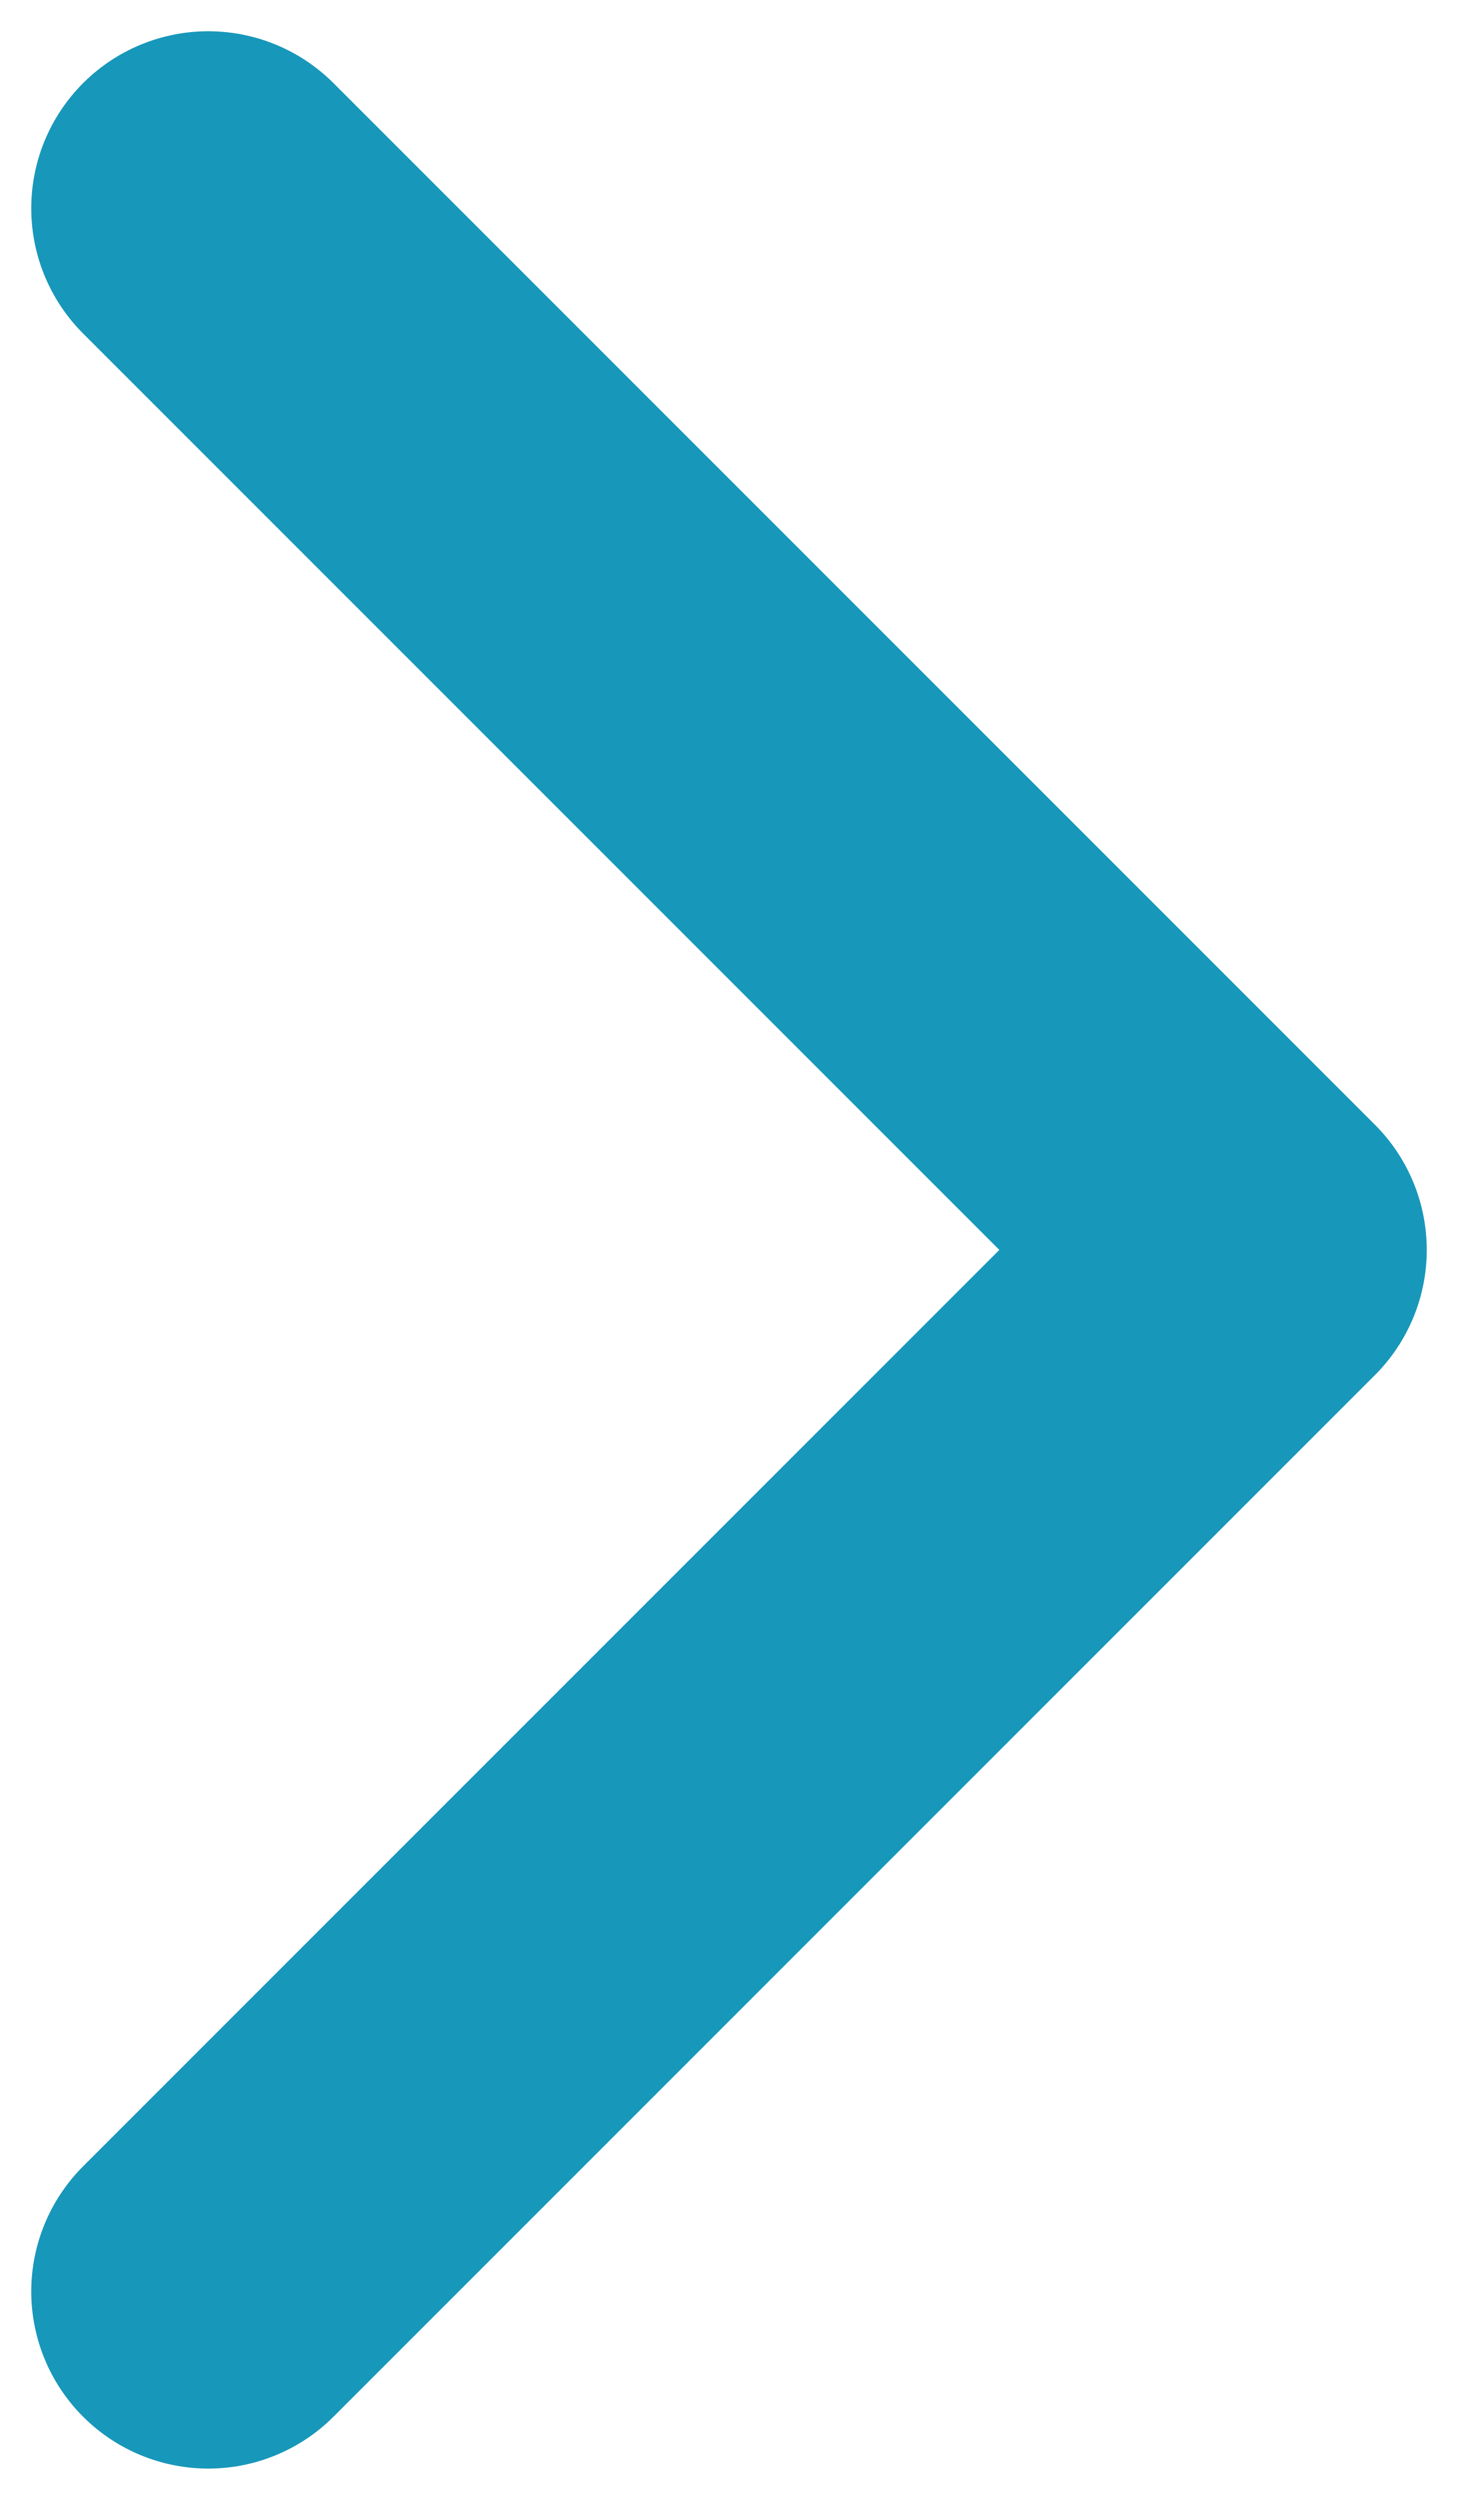
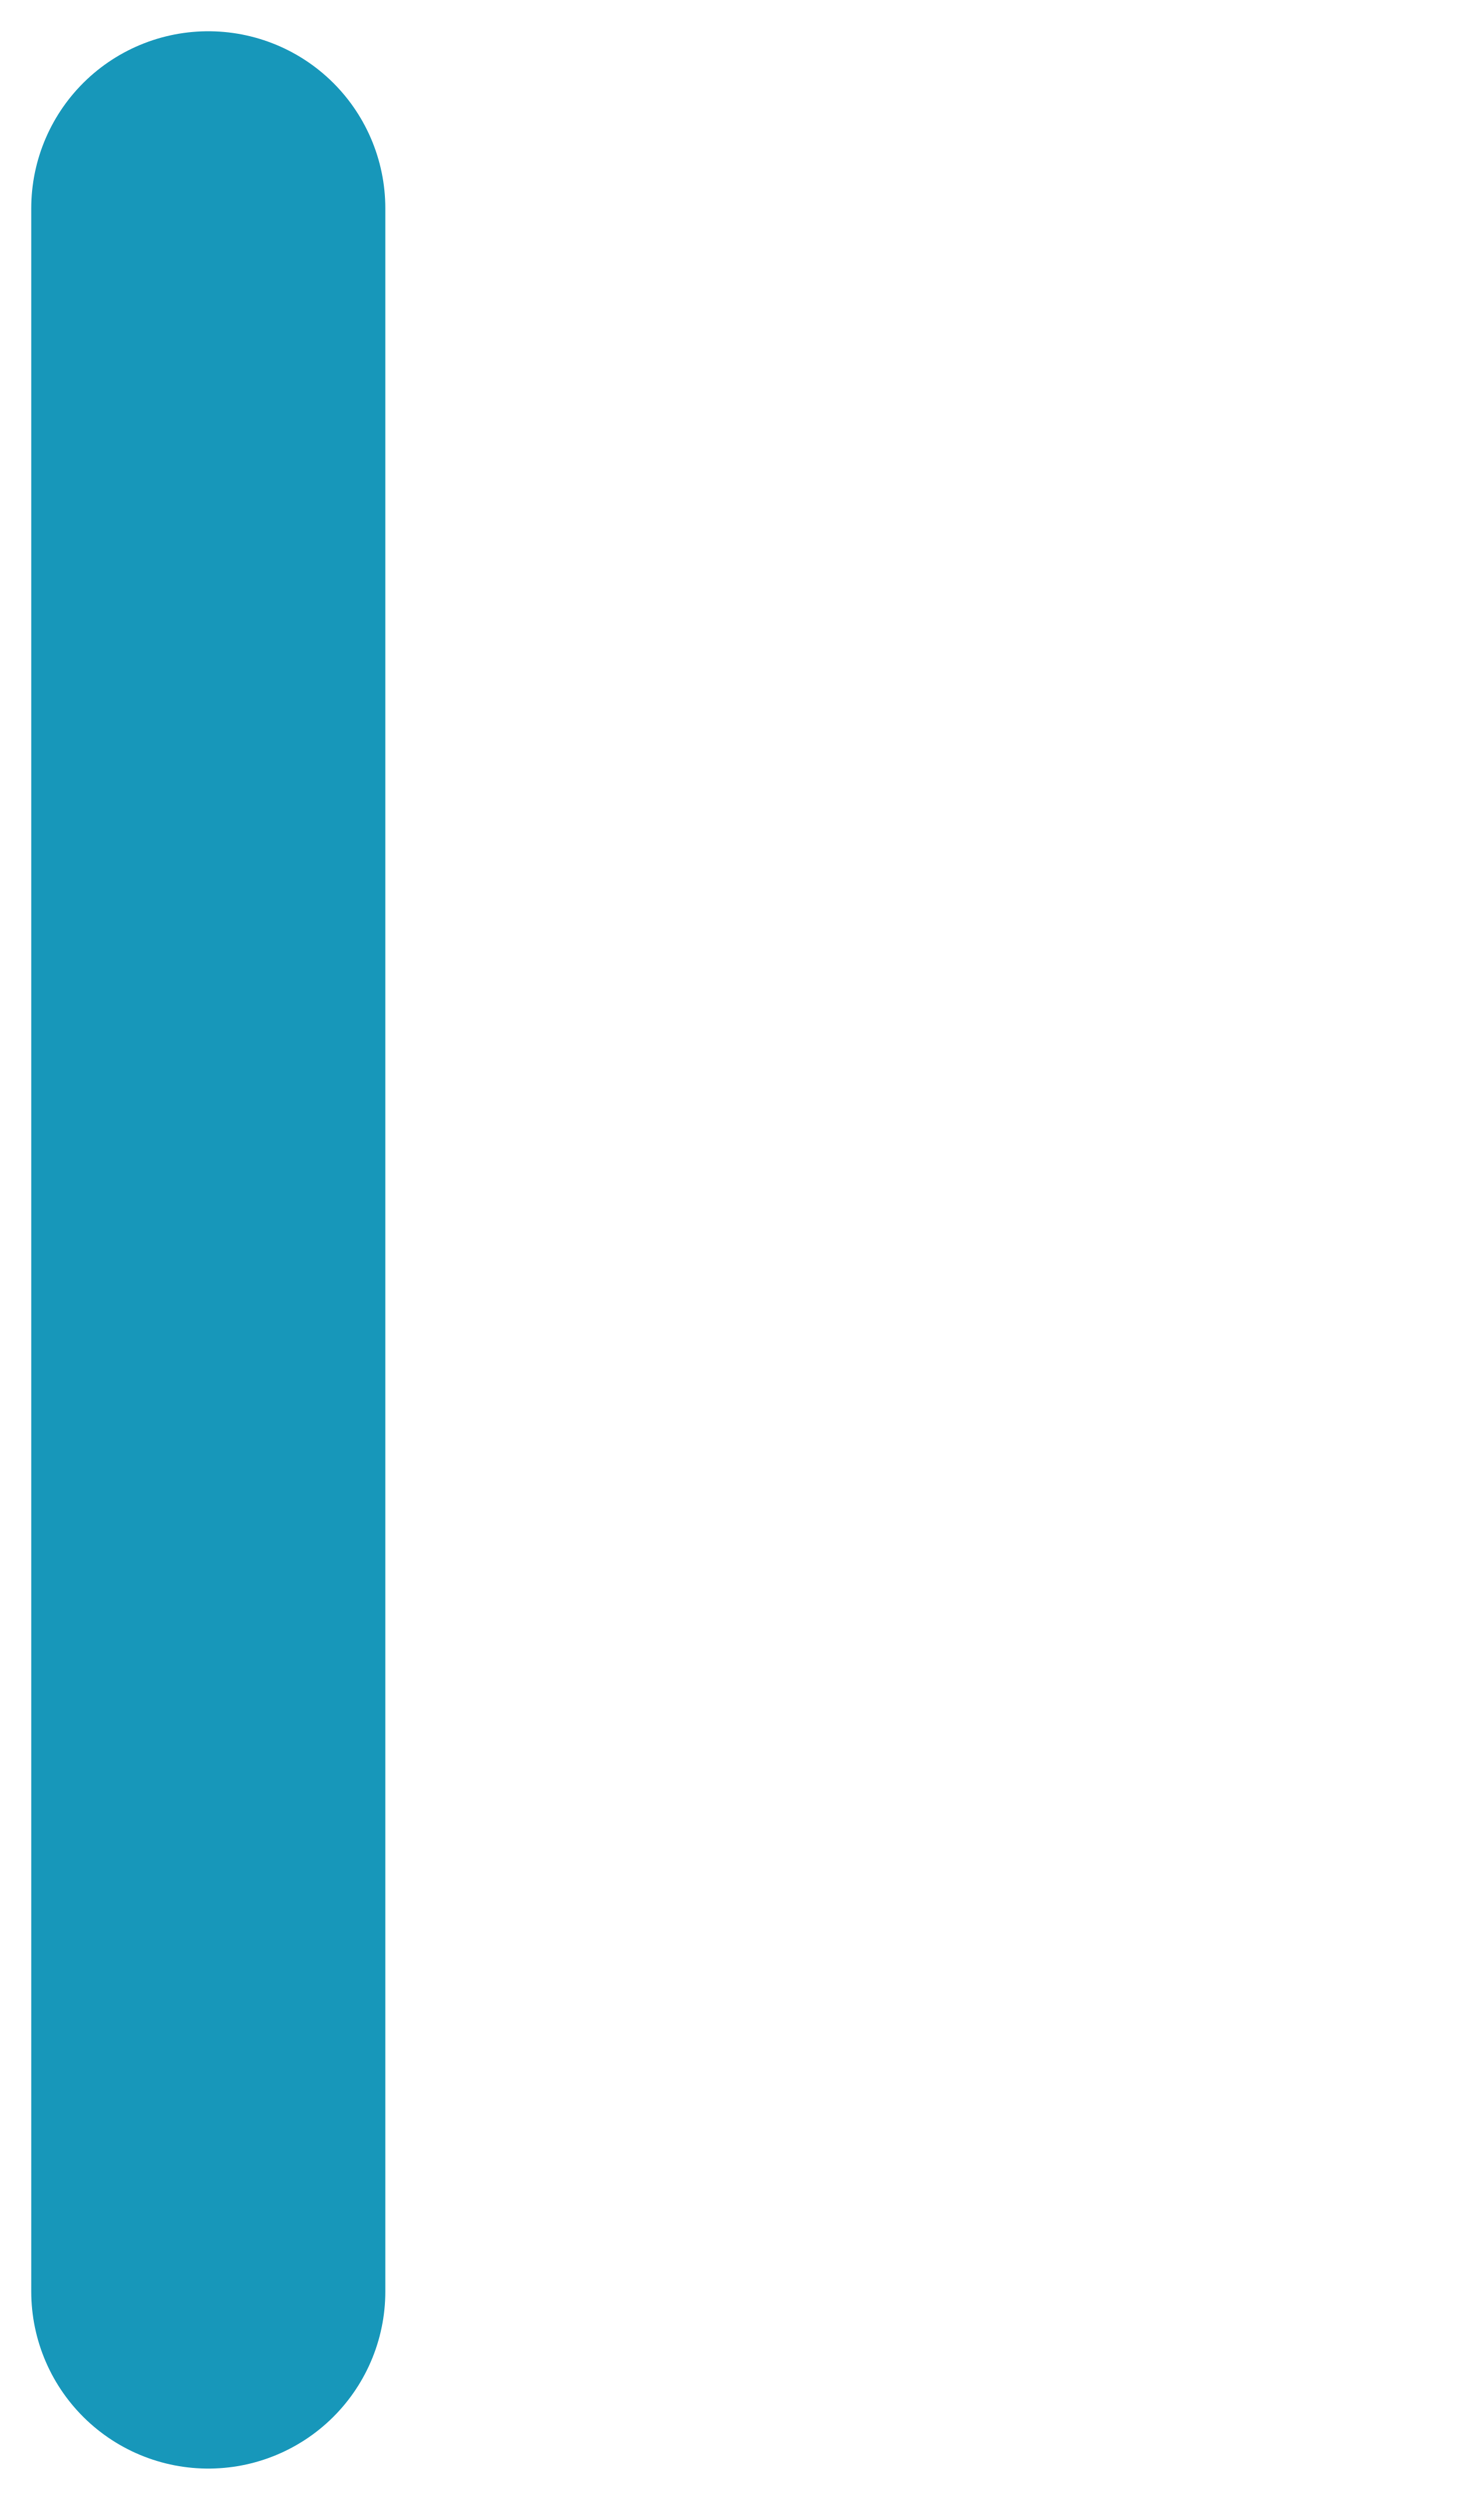
<svg xmlns="http://www.w3.org/2000/svg" width="7" height="12" viewBox="0 0 7 12" fill="none">
-   <path d="M1 11L6 6L1 1" stroke="#1797BA" stroke-width="1.7" stroke-linecap="round" stroke-linejoin="round" />
+   <path d="M1 11L1 1" stroke="#1797BA" stroke-width="1.7" stroke-linecap="round" stroke-linejoin="round" />
</svg>